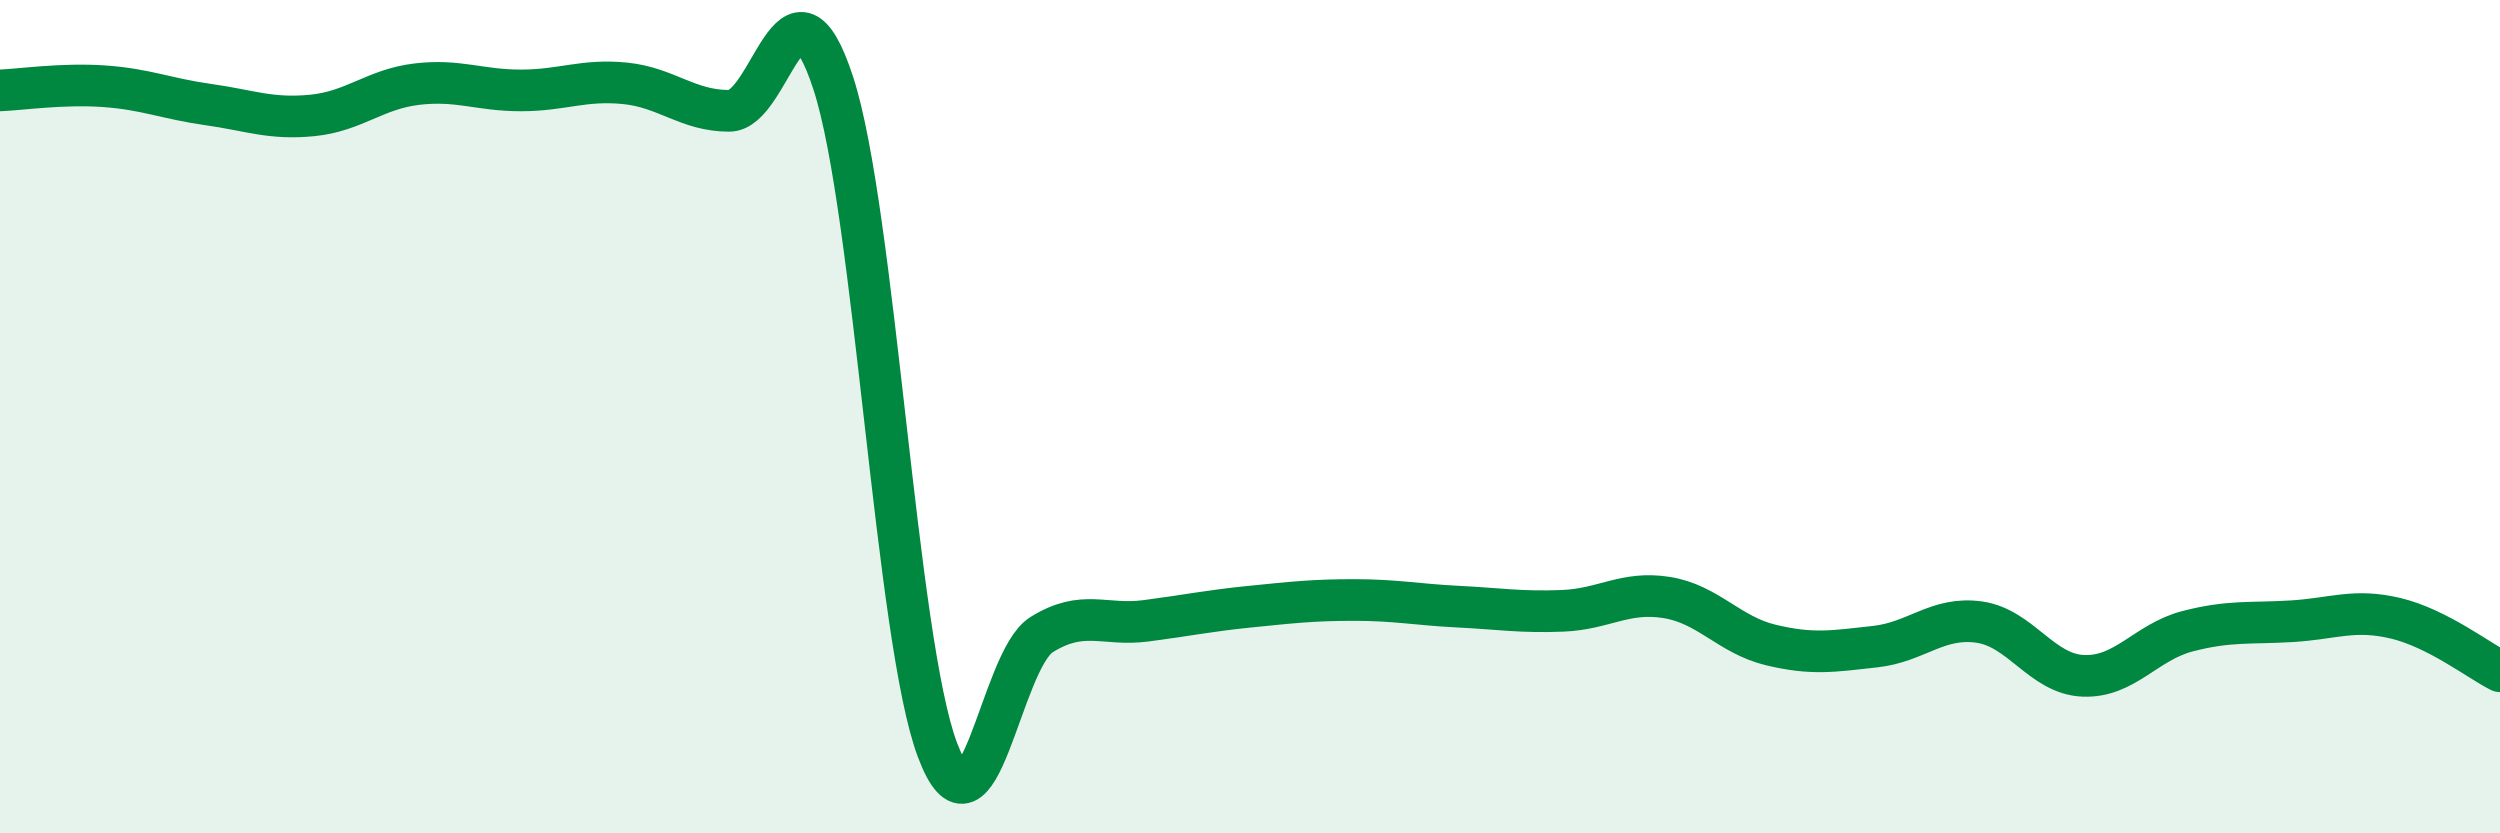
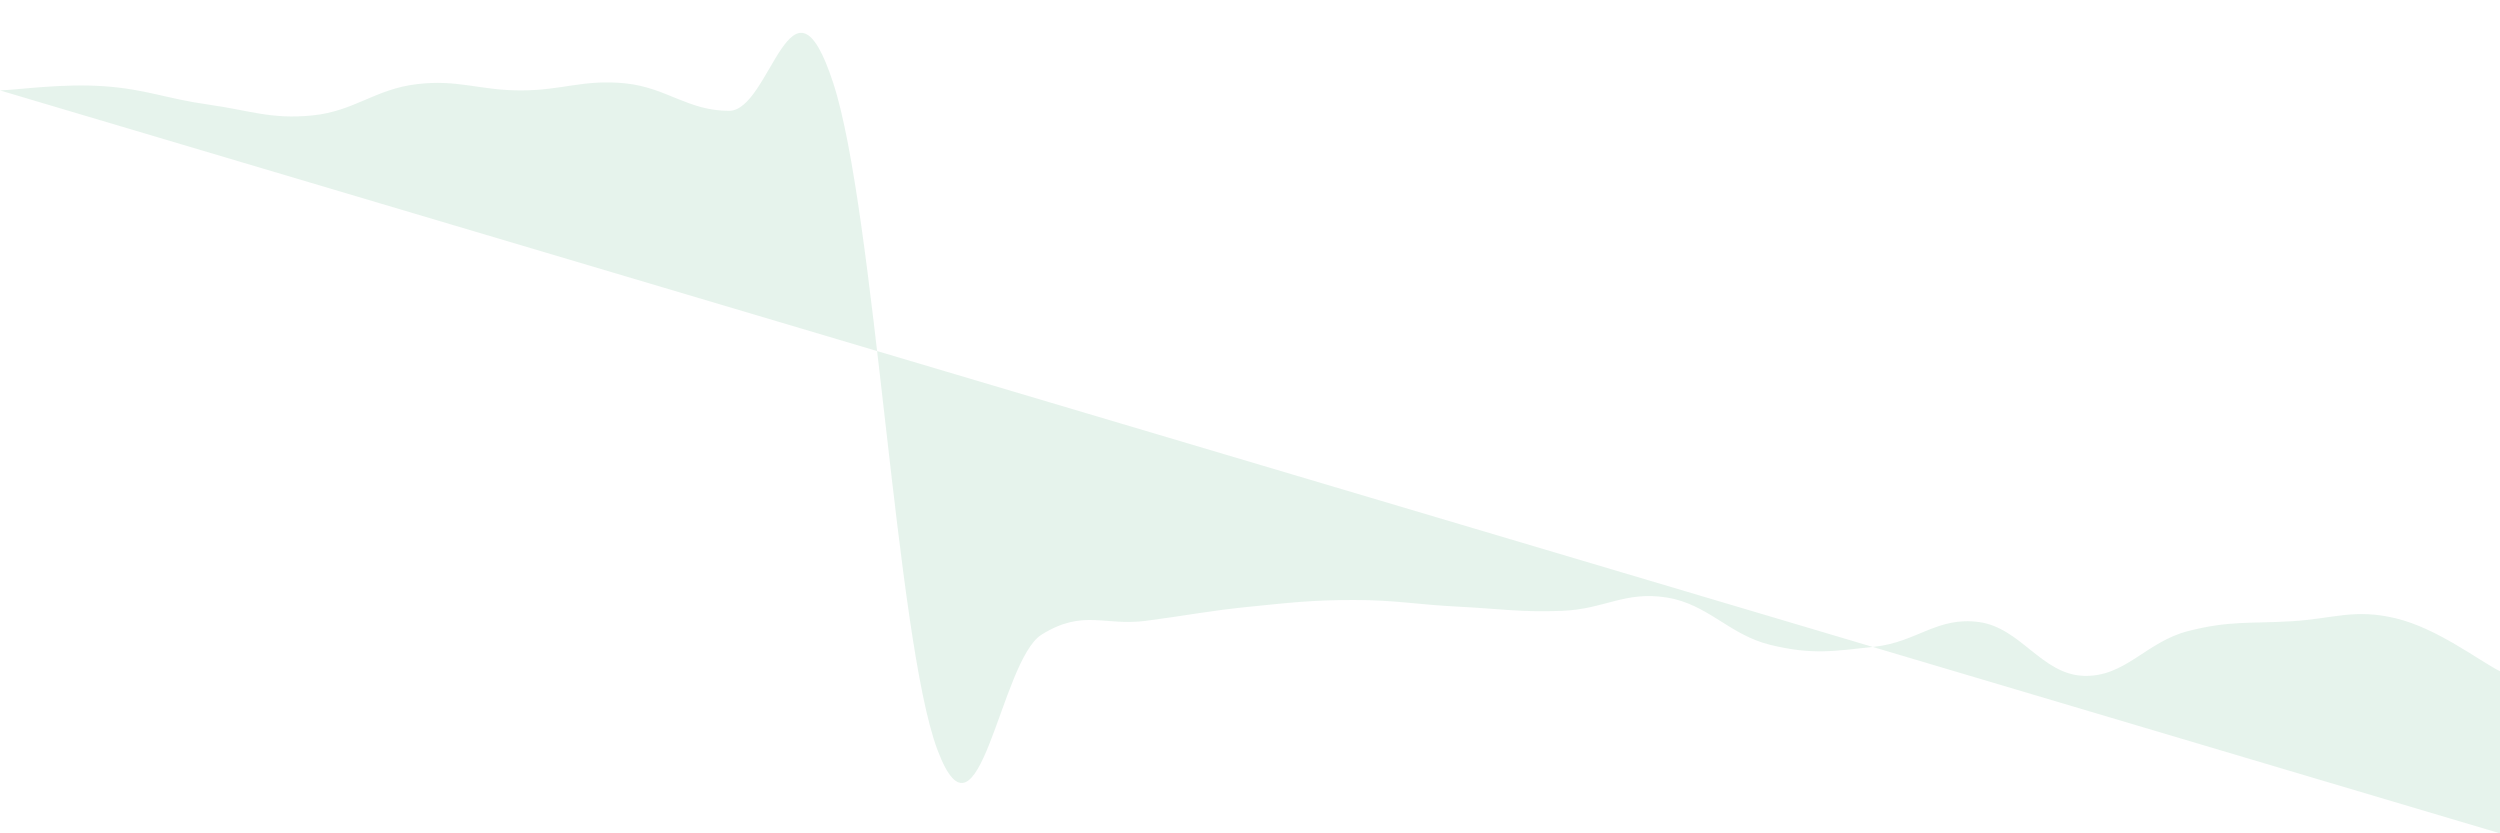
<svg xmlns="http://www.w3.org/2000/svg" width="60" height="20" viewBox="0 0 60 20">
-   <path d="M 0,2.17 C 0.5,2.15 1.5,2 2.5,2.07 C 3.5,2.14 4,2.37 5,2.51 C 6,2.65 6.5,2.87 7.5,2.77 C 8.5,2.67 9,2.14 10,2.02 C 11,1.9 11.5,2.17 12.5,2.17 C 13.5,2.17 14,1.9 15,2 C 16,2.1 16.5,2.66 17.5,2.66 C 18.5,2.66 19,-1.07 20,2 C 21,5.07 21.5,15.35 22.5,18 C 23.5,20.65 24,15.85 25,15.23 C 26,14.61 26.5,15.03 27.5,14.9 C 28.5,14.77 29,14.66 30,14.56 C 31,14.46 31.5,14.4 32.5,14.4 C 33.5,14.4 34,14.51 35,14.56 C 36,14.61 36.5,14.7 37.5,14.66 C 38.5,14.62 39,14.18 40,14.34 C 41,14.5 41.5,15.24 42.5,15.48 C 43.5,15.72 44,15.63 45,15.52 C 46,15.41 46.5,14.79 47.5,14.93 C 48.5,15.07 49,16.18 50,16.22 C 51,16.26 51.5,15.41 52.5,15.15 C 53.5,14.89 54,14.97 55,14.91 C 56,14.85 56.5,14.6 57.5,14.84 C 58.5,15.08 59.5,15.86 60,16.11L60 20L0 20Z" fill="#008740" opacity="0.1" stroke-linecap="round" stroke-linejoin="round" />
-   <path d="M 0,2.17 C 0.5,2.15 1.5,2 2.5,2.07 C 3.5,2.14 4,2.37 5,2.51 C 6,2.65 6.5,2.87 7.5,2.77 C 8.5,2.67 9,2.14 10,2.02 C 11,1.9 11.5,2.17 12.5,2.17 C 13.5,2.17 14,1.9 15,2 C 16,2.1 16.5,2.66 17.5,2.66 C 18.5,2.66 19,-1.07 20,2 C 21,5.07 21.5,15.35 22.5,18 C 23.5,20.65 24,15.85 25,15.23 C 26,14.61 26.5,15.03 27.5,14.9 C 28.5,14.77 29,14.66 30,14.56 C 31,14.46 31.5,14.4 32.5,14.4 C 33.5,14.4 34,14.51 35,14.56 C 36,14.61 36.5,14.7 37.5,14.66 C 38.5,14.62 39,14.18 40,14.34 C 41,14.5 41.5,15.24 42.5,15.48 C 43.5,15.72 44,15.63 45,15.52 C 46,15.41 46.5,14.79 47.5,14.93 C 48.5,15.07 49,16.18 50,16.22 C 51,16.26 51.5,15.41 52.5,15.15 C 53.5,14.89 54,14.97 55,14.91 C 56,14.85 56.5,14.6 57.5,14.84 C 58.5,15.08 59.5,15.86 60,16.11" stroke="#008740" stroke-width="1" fill="none" stroke-linecap="round" stroke-linejoin="round" />
+   <path d="M 0,2.17 C 0.5,2.15 1.5,2 2.5,2.07 C 3.5,2.14 4,2.37 5,2.51 C 6,2.65 6.5,2.87 7.5,2.77 C 8.5,2.67 9,2.14 10,2.02 C 11,1.9 11.5,2.17 12.5,2.17 C 13.5,2.17 14,1.9 15,2 C 16,2.1 16.5,2.66 17.5,2.66 C 18.5,2.66 19,-1.07 20,2 C 21,5.07 21.5,15.35 22.5,18 C 23.5,20.65 24,15.85 25,15.23 C 26,14.61 26.5,15.03 27.5,14.9 C 28.5,14.77 29,14.66 30,14.56 C 31,14.46 31.5,14.4 32.5,14.4 C 33.5,14.4 34,14.51 35,14.56 C 36,14.61 36.5,14.7 37.5,14.66 C 38.5,14.62 39,14.18 40,14.34 C 41,14.5 41.5,15.24 42.5,15.48 C 43.5,15.72 44,15.63 45,15.52 C 46,15.41 46.5,14.79 47.5,14.93 C 48.5,15.07 49,16.18 50,16.22 C 51,16.26 51.5,15.41 52.5,15.15 C 53.5,14.89 54,14.97 55,14.91 C 56,14.85 56.5,14.6 57.5,14.84 C 58.5,15.08 59.5,15.86 60,16.11L60 20Z" fill="#008740" opacity="0.1" stroke-linecap="round" stroke-linejoin="round" />
</svg>